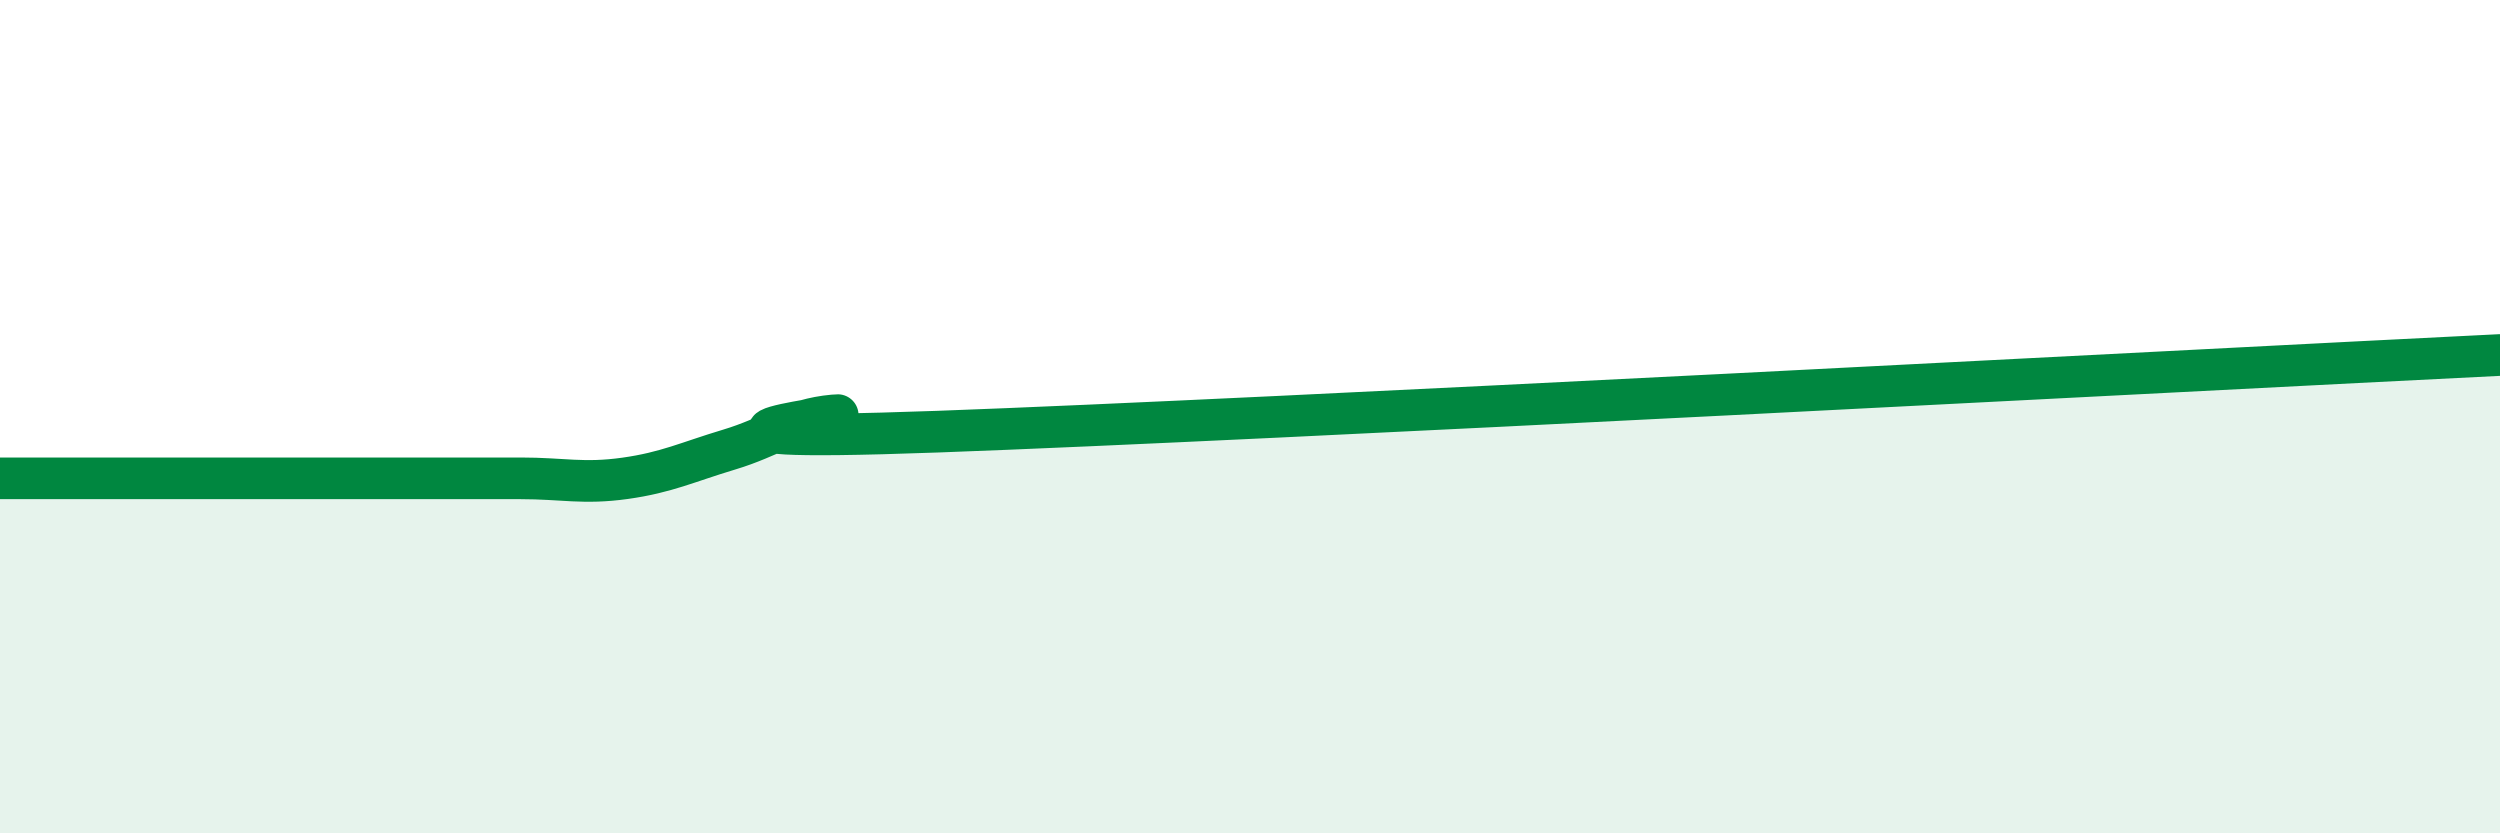
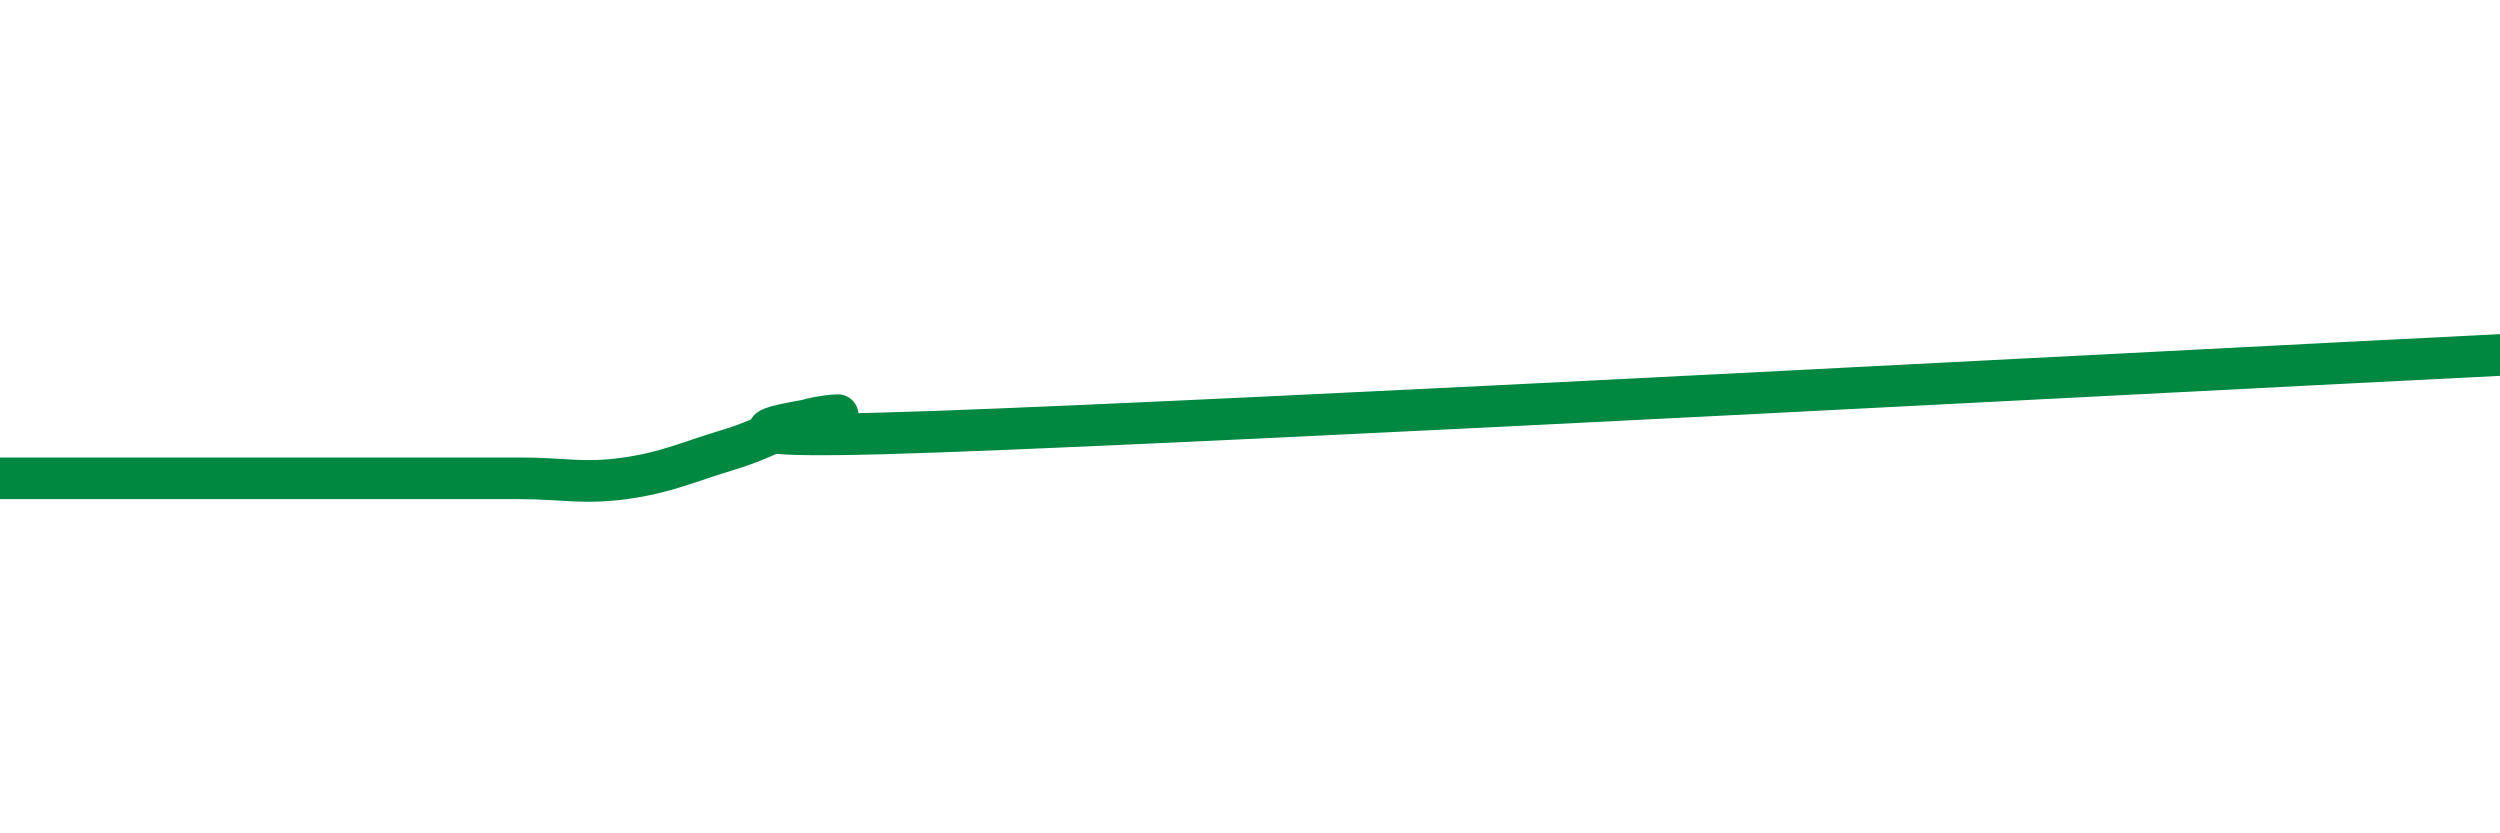
<svg xmlns="http://www.w3.org/2000/svg" width="60" height="20" viewBox="0 0 60 20">
-   <path d="M 0,11.48 C 0.5,11.48 1.5,11.48 2.5,11.48 C 3.5,11.48 4,11.48 5,11.48 C 6,11.48 6.5,11.48 7.5,11.48 C 8.5,11.48 9,11.48 10,11.48 C 11,11.48 11.5,11.48 12.5,11.48 C 13.5,11.48 14,11.62 15,11.48 C 16,11.34 16.5,11.09 17.5,10.79 C 18.5,10.49 19,10.06 20,9.97 C 21,9.88 14.5,10.65 22.5,10.36 C 30.5,10.07 52.5,8.89 60,8.52L60 20L0 20Z" fill="#008740" opacity="0.1" stroke-linecap="round" stroke-linejoin="round" />
  <path d="M 0,11.48 C 0.5,11.48 1.5,11.48 2.5,11.48 C 3.5,11.48 4,11.48 5,11.48 C 6,11.48 6.5,11.48 7.5,11.48 C 8.5,11.48 9,11.48 10,11.48 C 11,11.48 11.5,11.48 12.5,11.48 C 13.5,11.48 14,11.62 15,11.48 C 16,11.34 16.5,11.09 17.5,10.79 C 18.5,10.49 19,10.06 20,9.97 C 21,9.88 14.5,10.65 22.5,10.36 C 30.5,10.07 52.5,8.89 60,8.52" stroke="#008740" stroke-width="1" fill="none" stroke-linecap="round" stroke-linejoin="round" />
</svg>